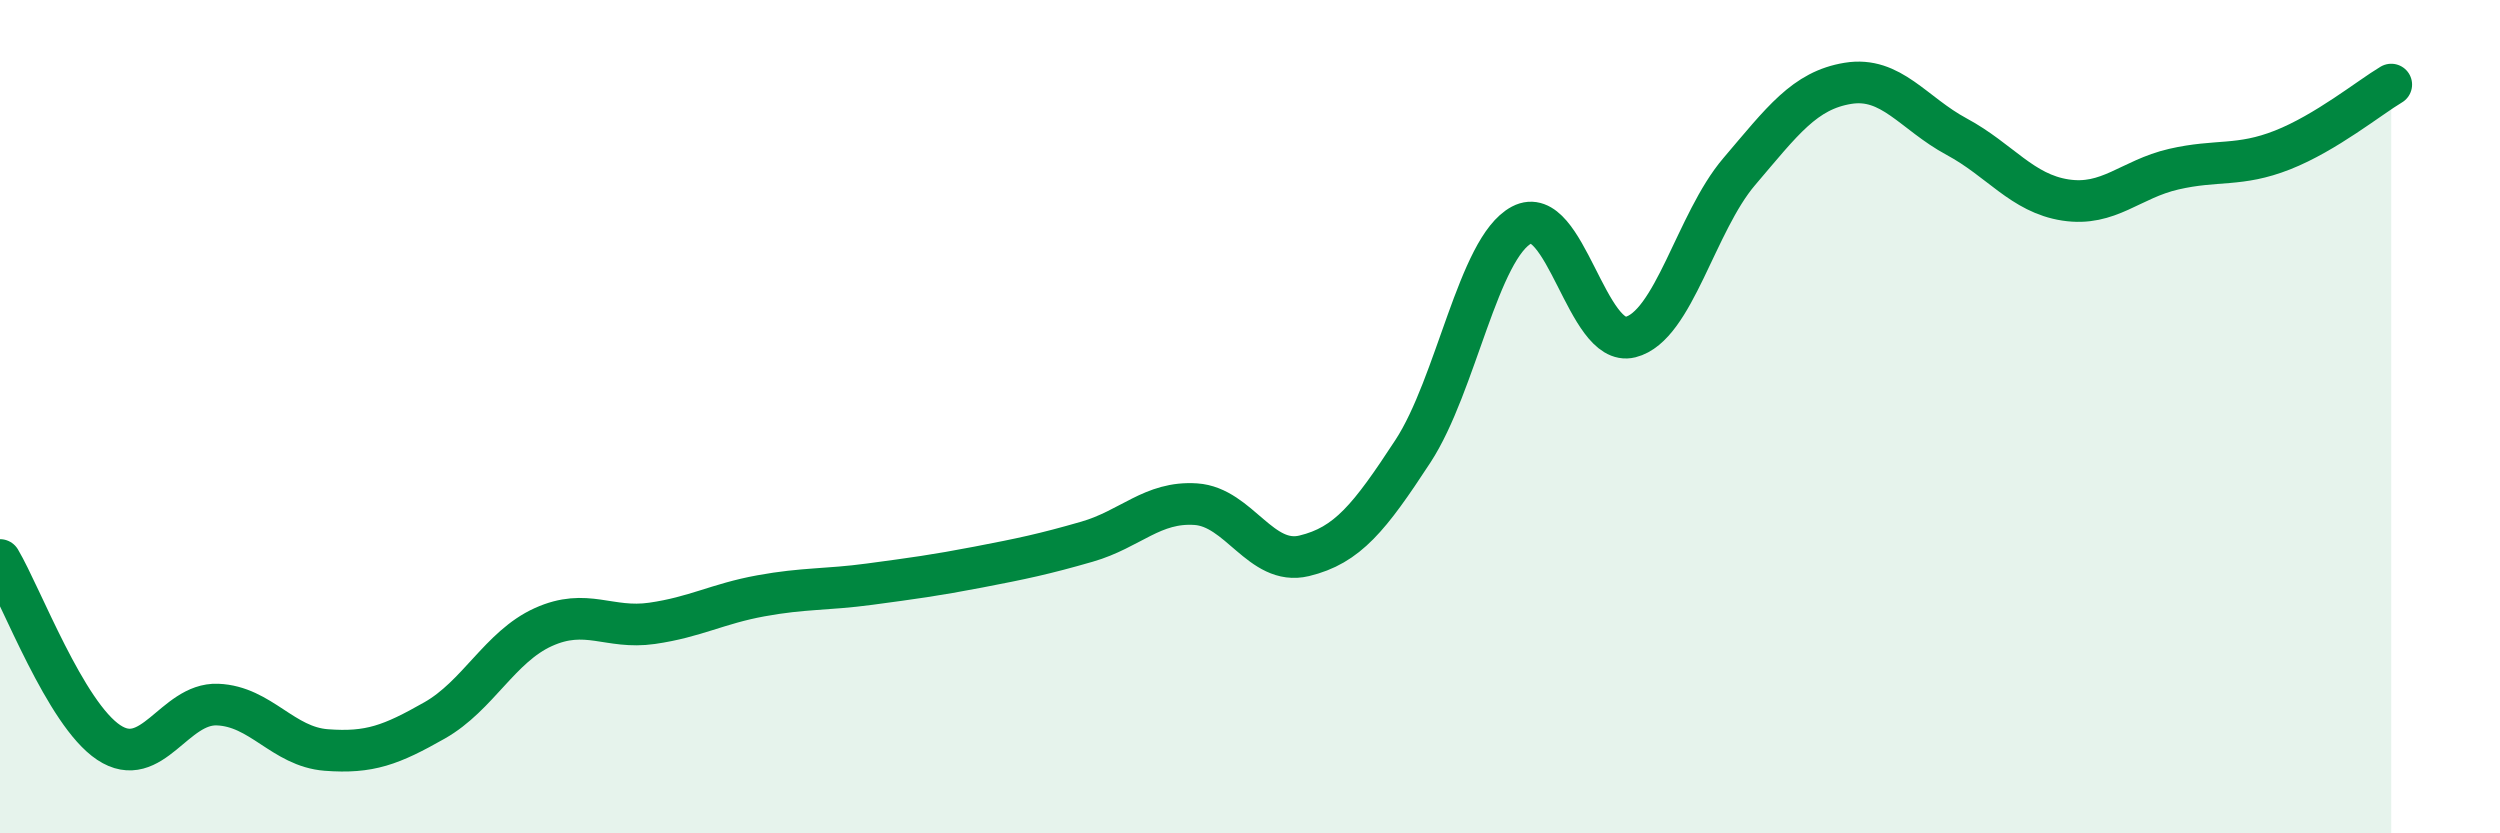
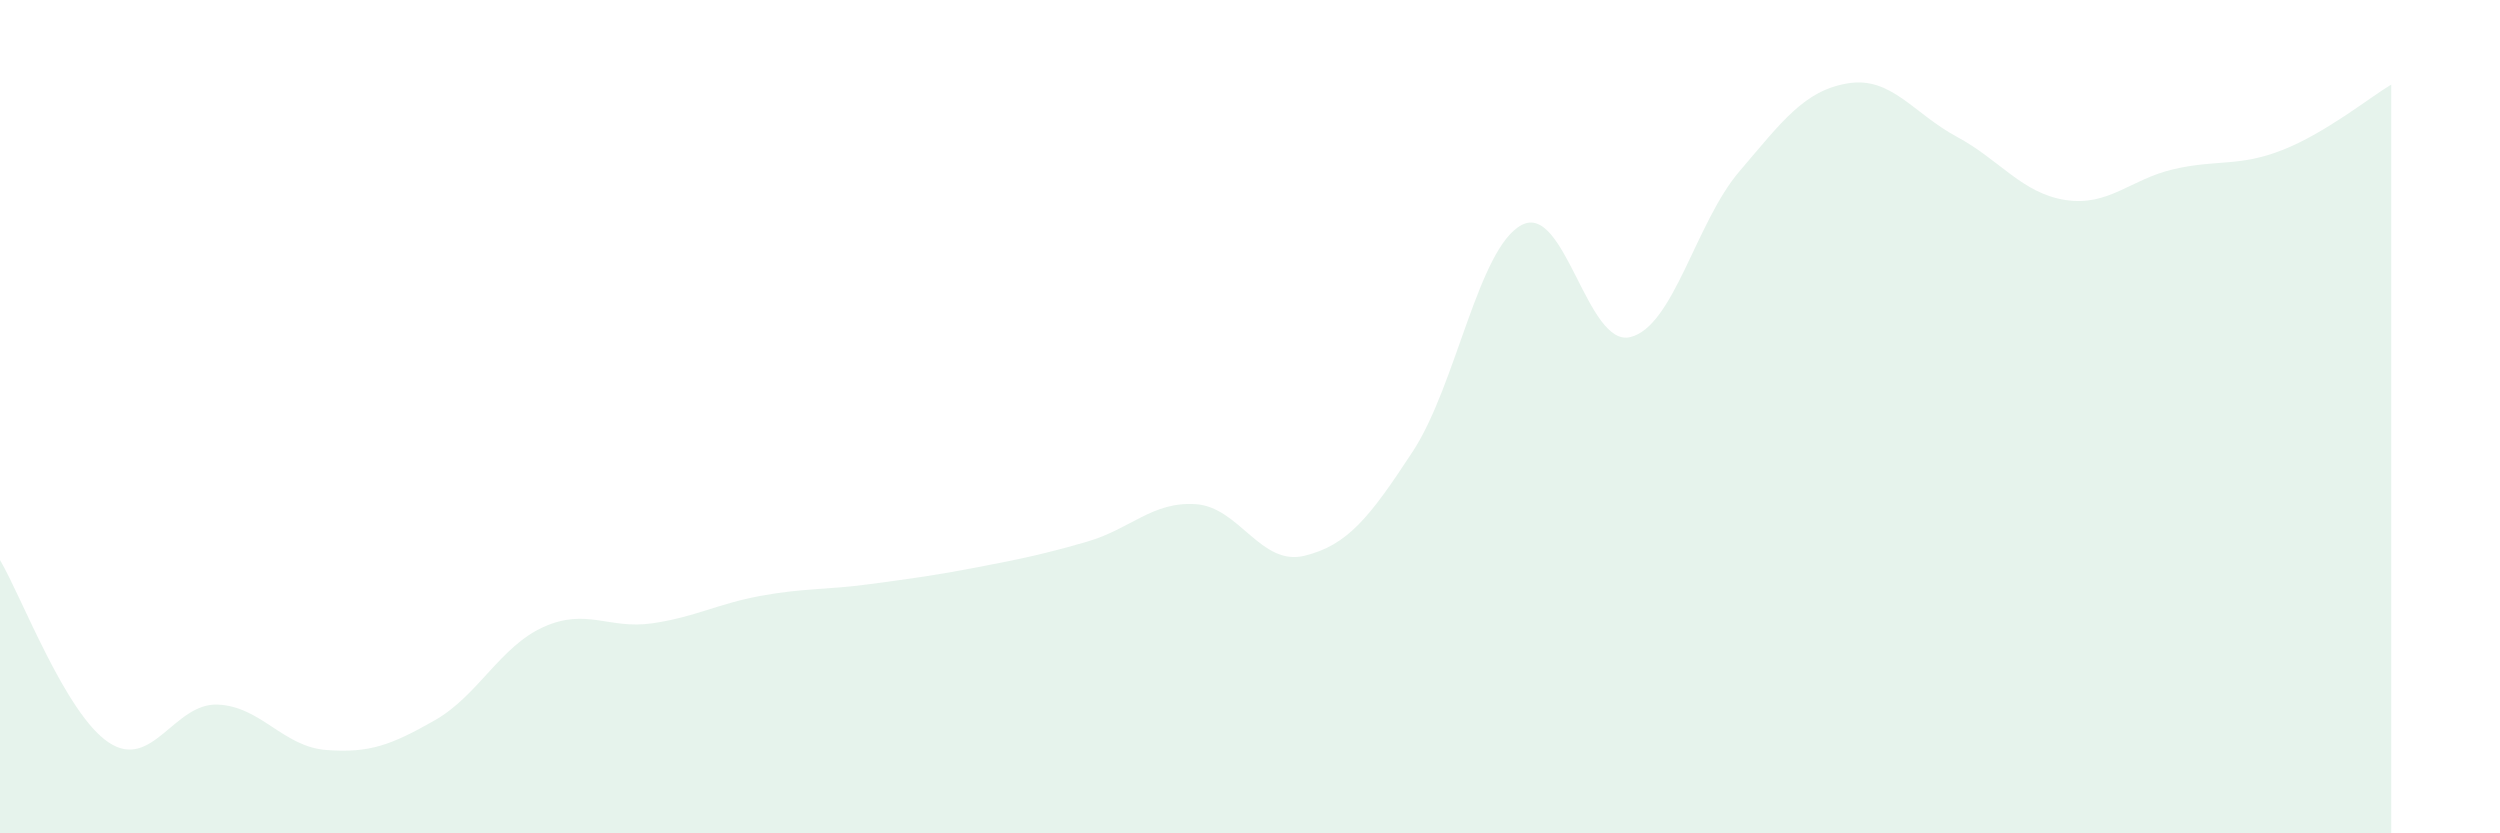
<svg xmlns="http://www.w3.org/2000/svg" width="60" height="20" viewBox="0 0 60 20">
  <path d="M 0,13.44 C 0.52,14.32 1.57,17.13 2.61,17.82 C 3.65,18.51 4.18,16.87 5.22,16.91 C 6.26,16.95 6.79,17.92 7.83,18 C 8.87,18.08 9.39,17.88 10.43,17.29 C 11.47,16.7 12,15.52 13.04,15.05 C 14.08,14.58 14.61,15.11 15.65,14.96 C 16.69,14.81 17.22,14.49 18.26,14.3 C 19.3,14.11 19.83,14.16 20.87,14.02 C 21.91,13.88 22.44,13.81 23.48,13.61 C 24.52,13.41 25.05,13.3 26.09,13 C 27.13,12.7 27.66,12.03 28.7,12.1 C 29.74,12.17 30.26,13.59 31.3,13.34 C 32.34,13.09 32.87,12.42 33.91,10.83 C 34.95,9.24 35.48,5.95 36.52,5.4 C 37.56,4.85 38.09,8.35 39.13,8.09 C 40.17,7.83 40.7,5.34 41.74,4.12 C 42.78,2.9 43.31,2.17 44.35,2 C 45.39,1.83 45.92,2.72 46.96,3.28 C 48,3.84 48.53,4.64 49.57,4.8 C 50.61,4.96 51.13,4.3 52.17,4.06 C 53.21,3.82 53.74,4.01 54.78,3.6 C 55.82,3.19 56.87,2.34 57.39,2.03L57.39 20L0 20Z" fill="#008740" opacity="0.1" stroke-linecap="round" stroke-linejoin="round" />
-   <path d="M 0,13.44 C 0.52,14.32 1.57,17.13 2.61,17.82 C 3.65,18.51 4.18,16.87 5.22,16.91 C 6.26,16.95 6.79,17.92 7.83,18 C 8.87,18.08 9.39,17.88 10.43,17.29 C 11.47,16.7 12,15.52 13.04,15.05 C 14.08,14.58 14.61,15.11 15.65,14.96 C 16.69,14.81 17.22,14.49 18.26,14.3 C 19.3,14.11 19.83,14.16 20.87,14.02 C 21.91,13.88 22.44,13.81 23.48,13.61 C 24.52,13.41 25.05,13.3 26.09,13 C 27.13,12.7 27.66,12.03 28.7,12.1 C 29.74,12.17 30.26,13.59 31.3,13.34 C 32.34,13.09 32.87,12.42 33.91,10.83 C 34.95,9.24 35.48,5.95 36.52,5.4 C 37.56,4.85 38.09,8.35 39.13,8.09 C 40.17,7.83 40.7,5.34 41.74,4.12 C 42.78,2.9 43.31,2.17 44.35,2 C 45.39,1.83 45.92,2.72 46.96,3.28 C 48,3.84 48.53,4.64 49.57,4.8 C 50.61,4.96 51.13,4.3 52.17,4.06 C 53.21,3.82 53.74,4.01 54.78,3.6 C 55.82,3.19 56.87,2.34 57.39,2.03" stroke="#008740" stroke-width="1" fill="none" stroke-linecap="round" stroke-linejoin="round" />
</svg>